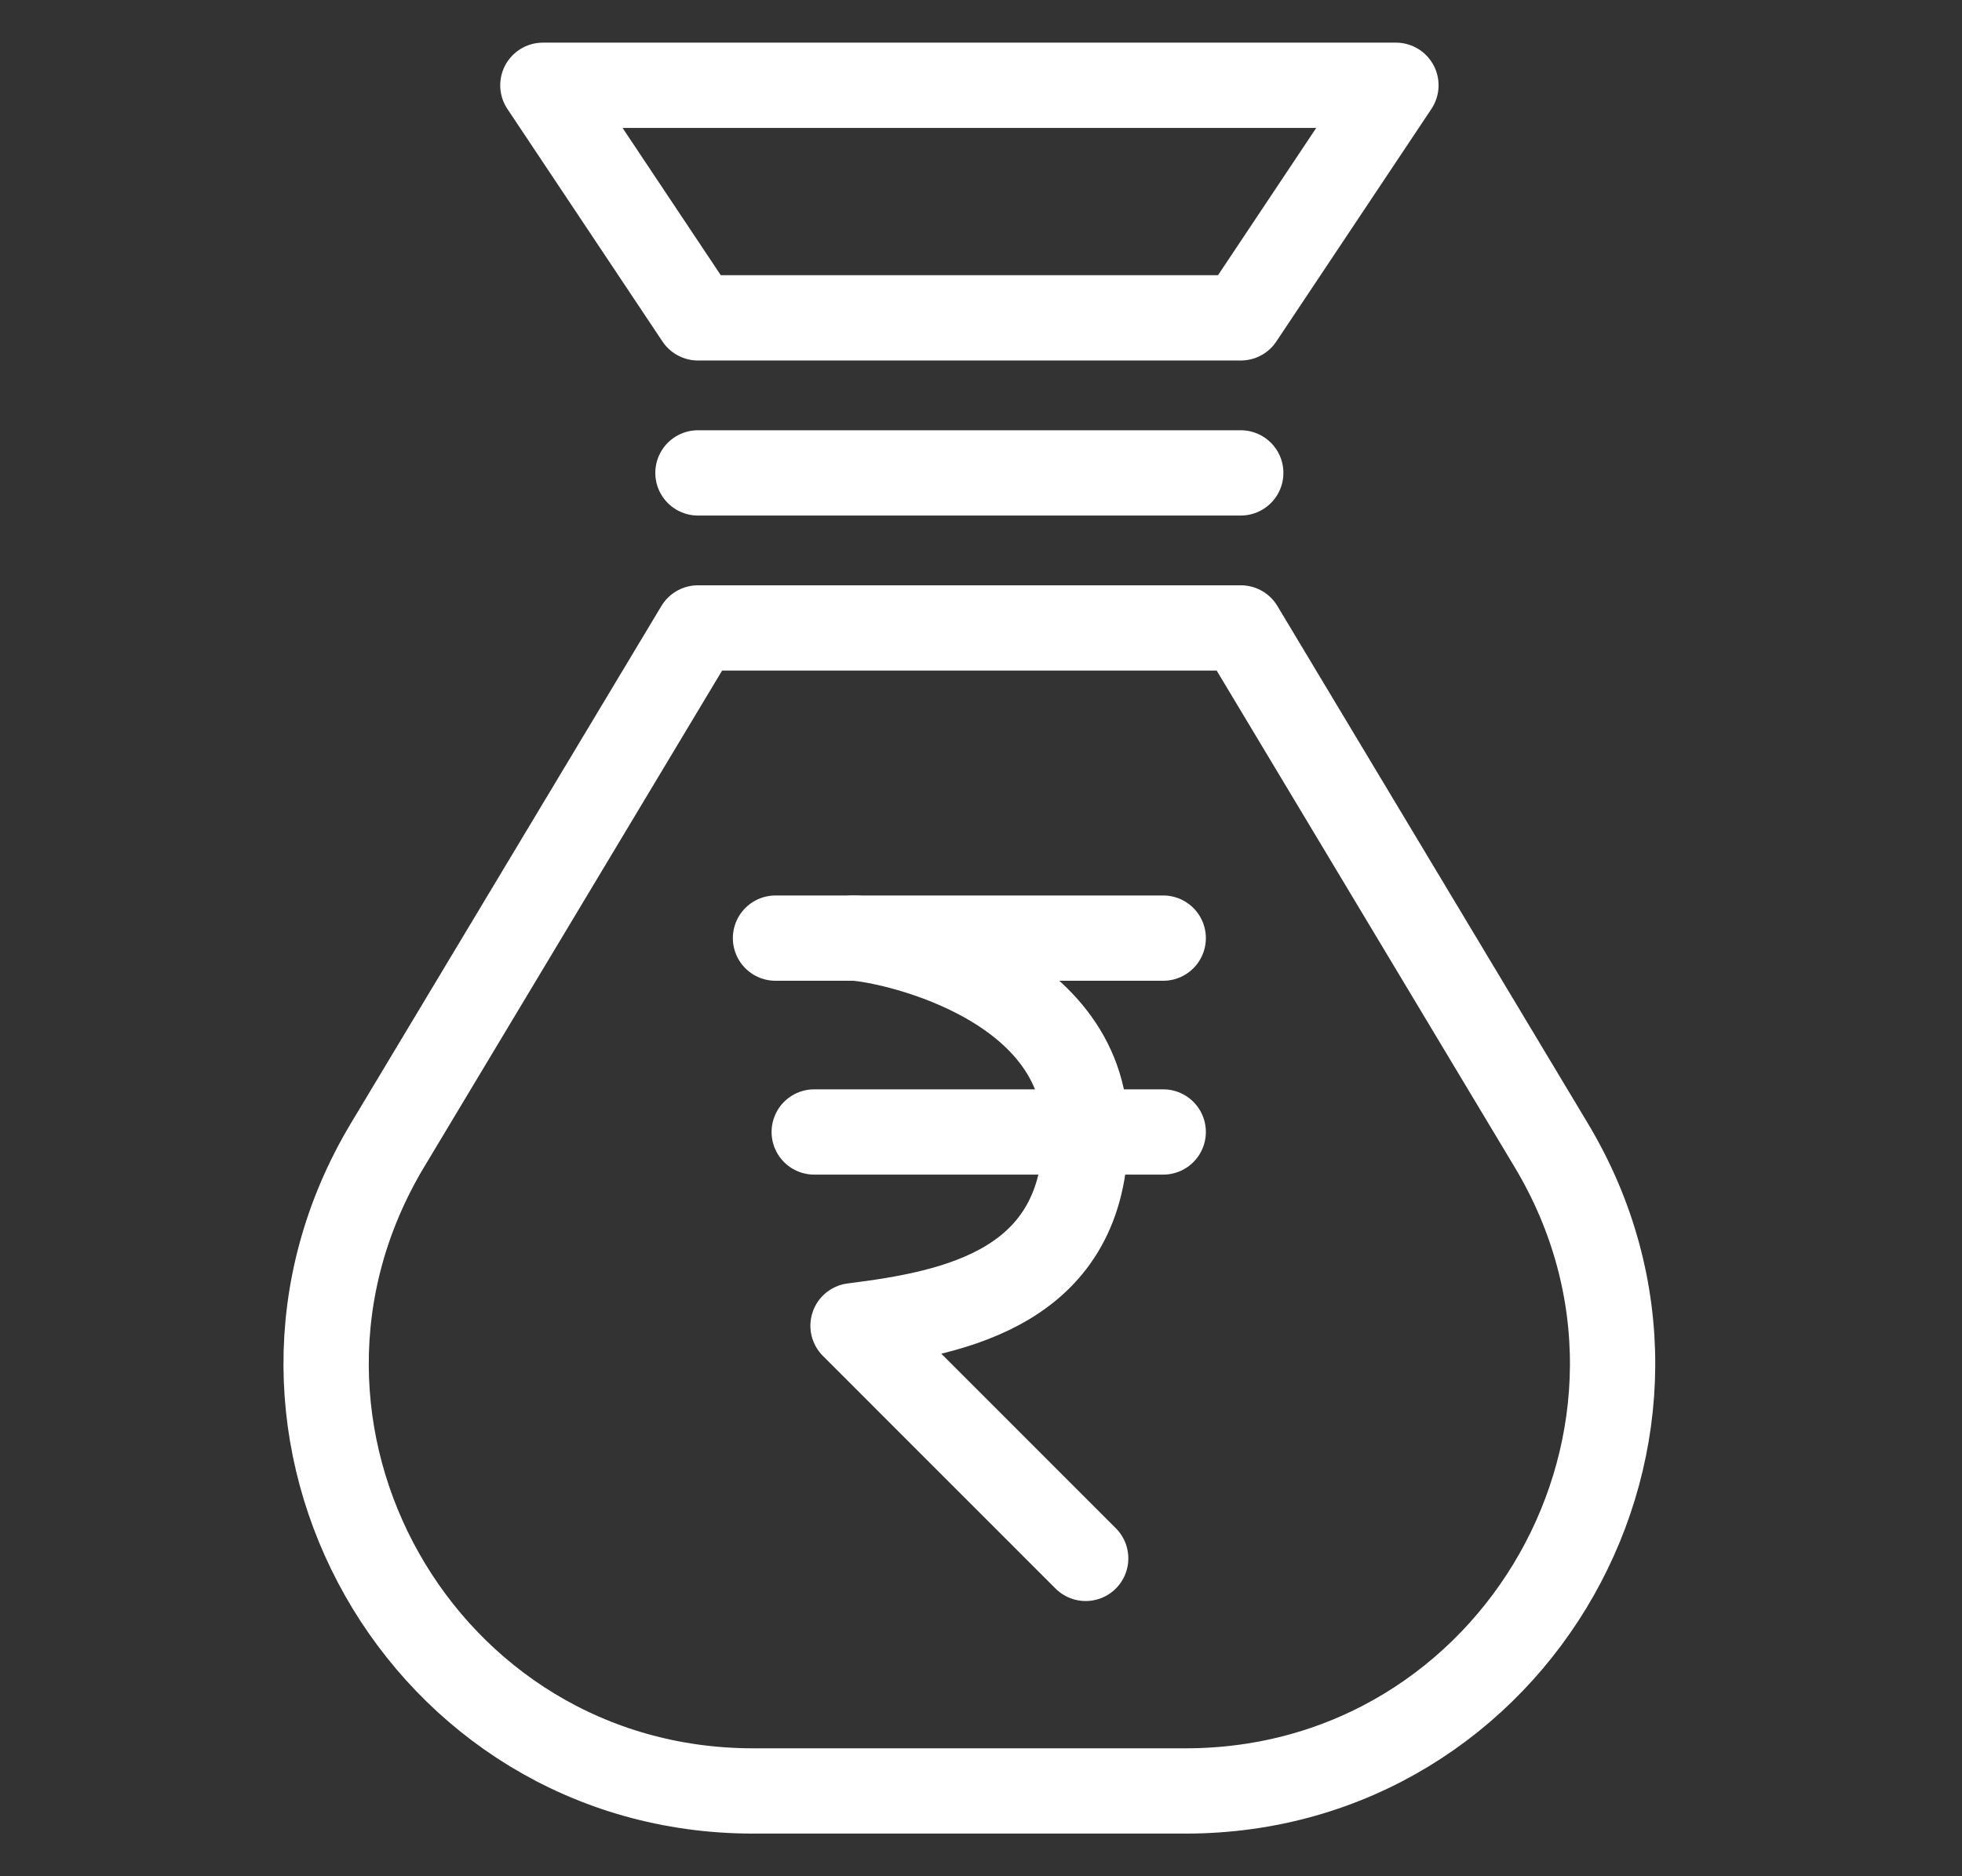
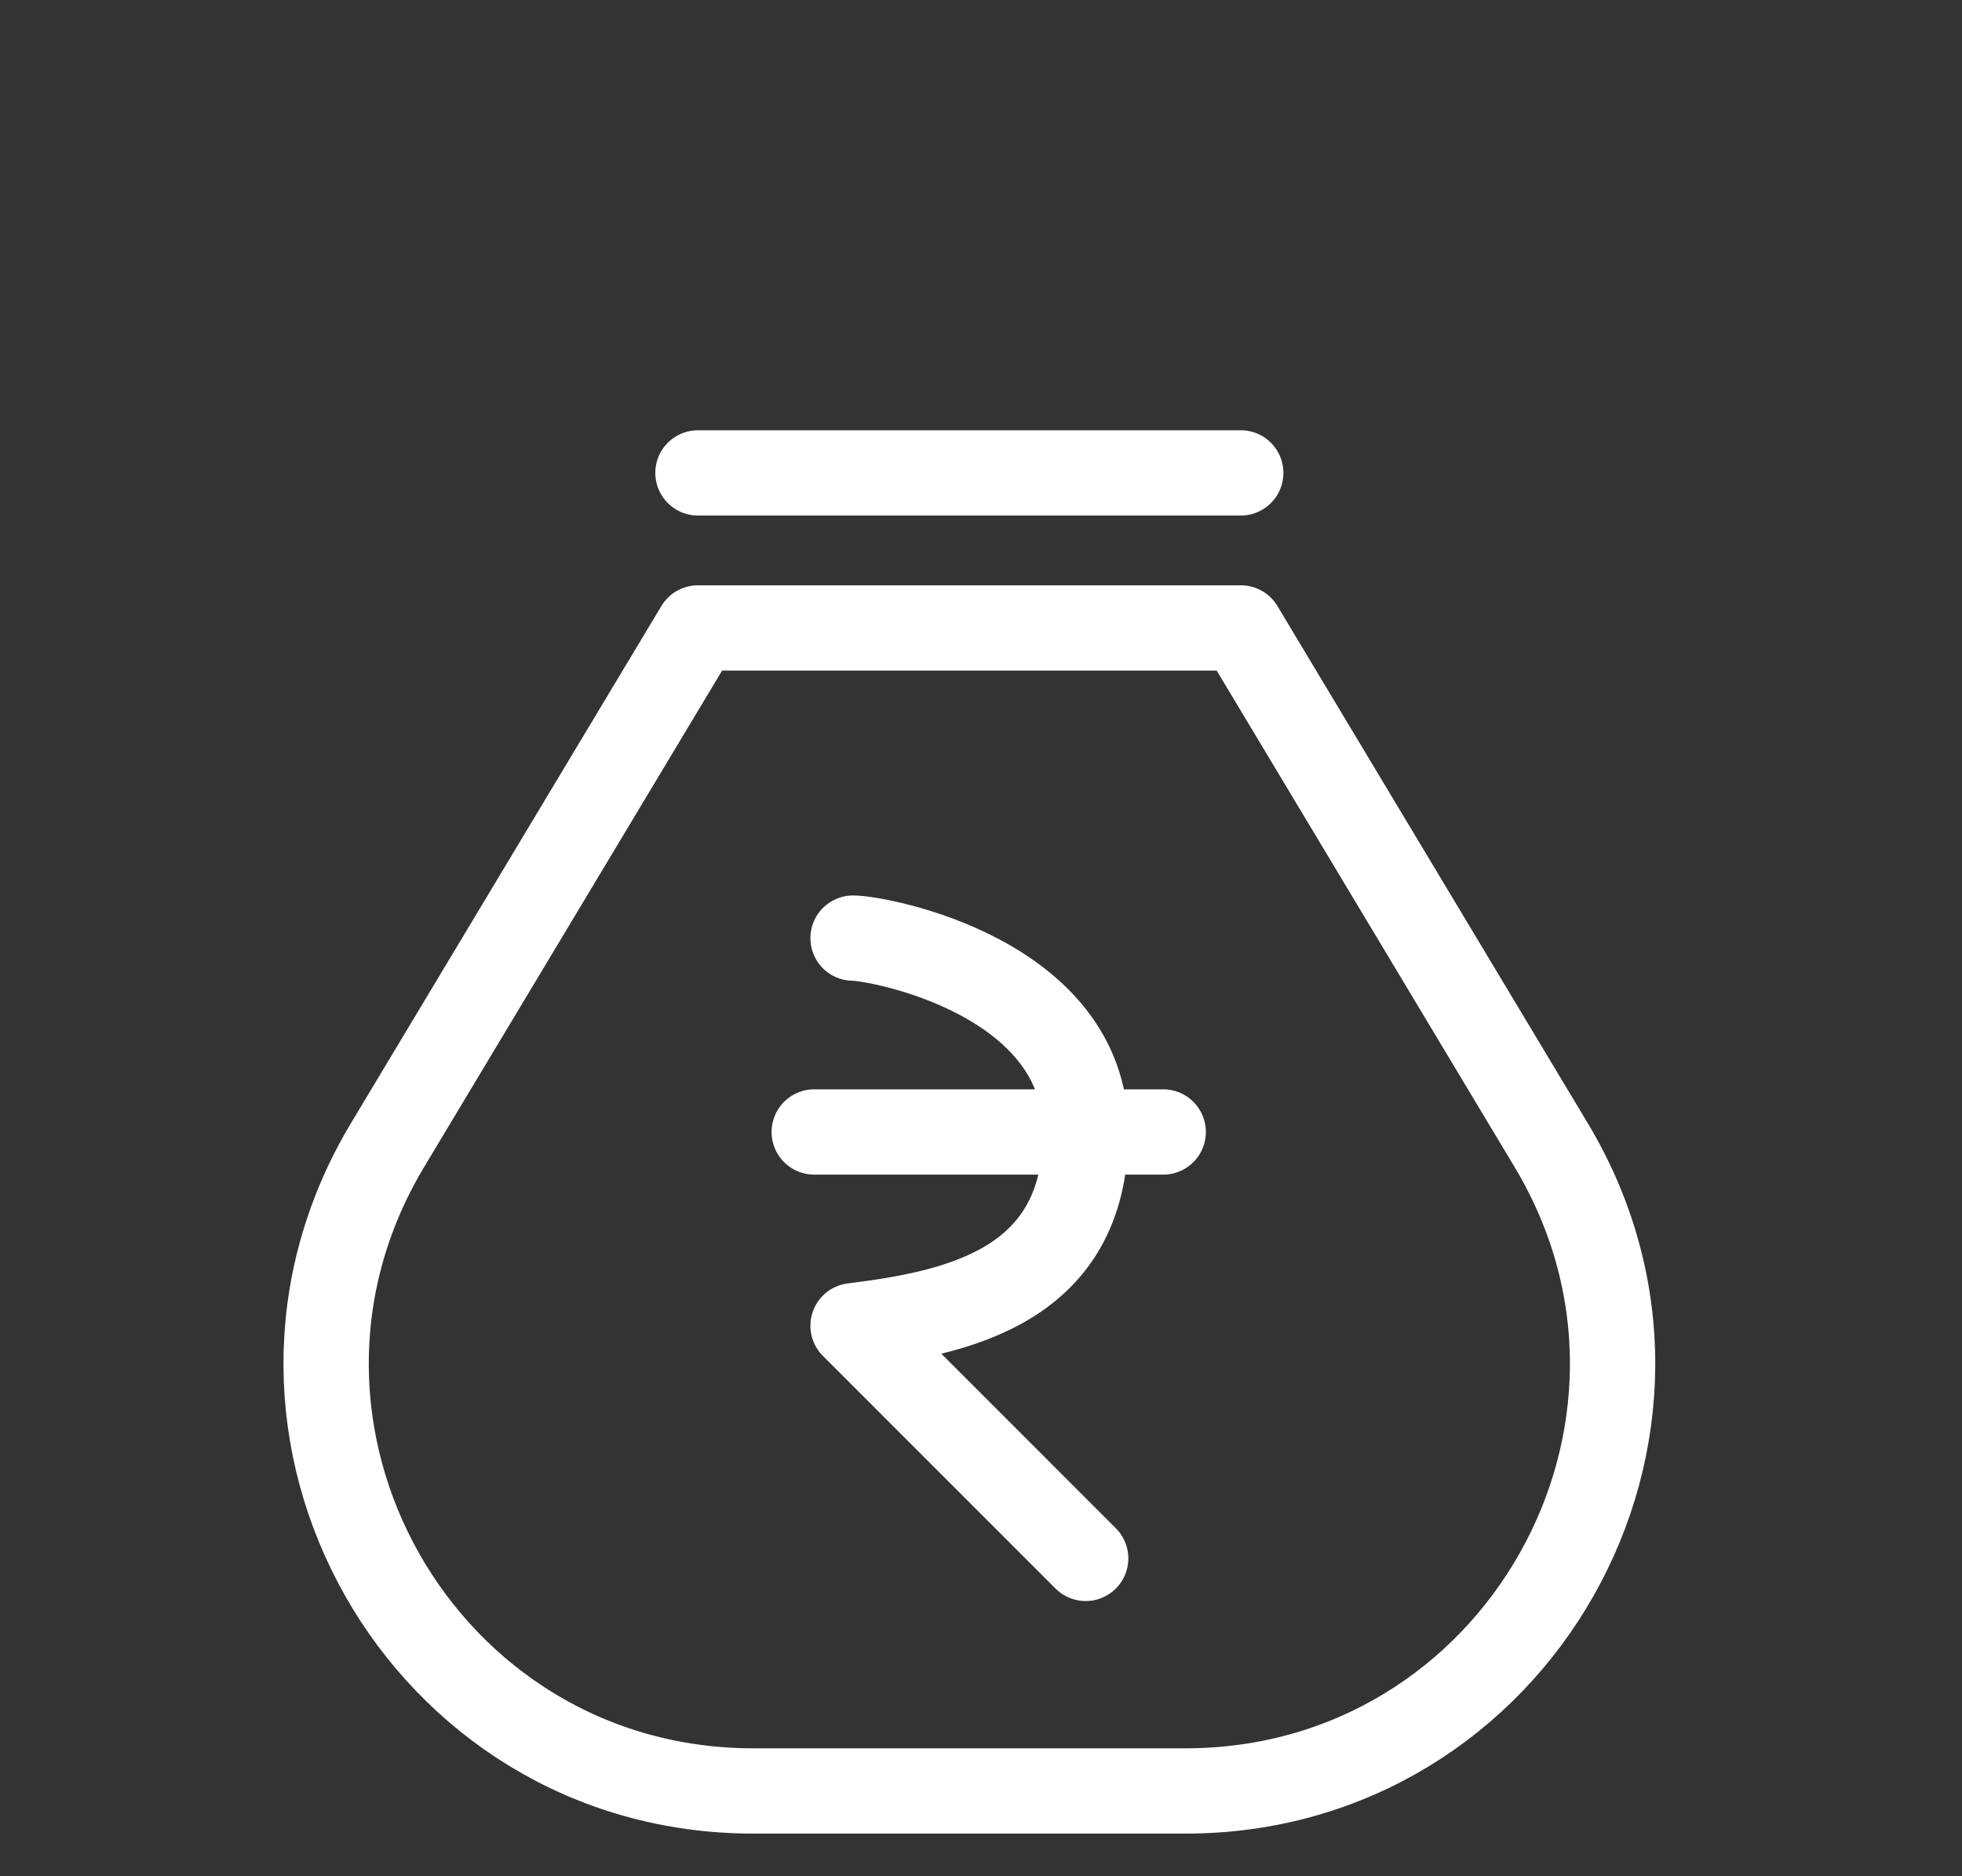
<svg xmlns="http://www.w3.org/2000/svg" width="23" height="22" viewBox="0 0 23 22" fill="none">
  <rect x="0" y="0" width="23" height="22" fill="#333333" stroke="none" />
  <path d="M4.543 13.427L8.182 7.363H14.546L18.184 13.427C20.183 16.76 17.783 21 13.896 21H8.831C4.944 21 2.544 16.76 4.543 13.427Z" stroke="white" stroke-linecap="round" stroke-linejoin="round" />
  <path d="M14.545 5.545H8.182" stroke="white" stroke-linecap="round" stroke-linejoin="round" />
-   <path d="M14.546 3.727H8.182L6.364 1H16.364L14.546 3.727Z" stroke="white" stroke-linecap="round" stroke-linejoin="round" />
  <path d="M12.727 18.273L10 15.545C11.212 15.394 12.727 15.091 12.727 13.273C12.727 11.454 10.303 11 10 11" stroke="white" stroke-linecap="round" stroke-linejoin="round" />
-   <path d="M9.091 11H13.636" stroke="white" stroke-linecap="round" stroke-linejoin="round" />
  <path d="M9.545 13.273H13.636" stroke="white" stroke-linecap="round" stroke-linejoin="round" />
</svg>